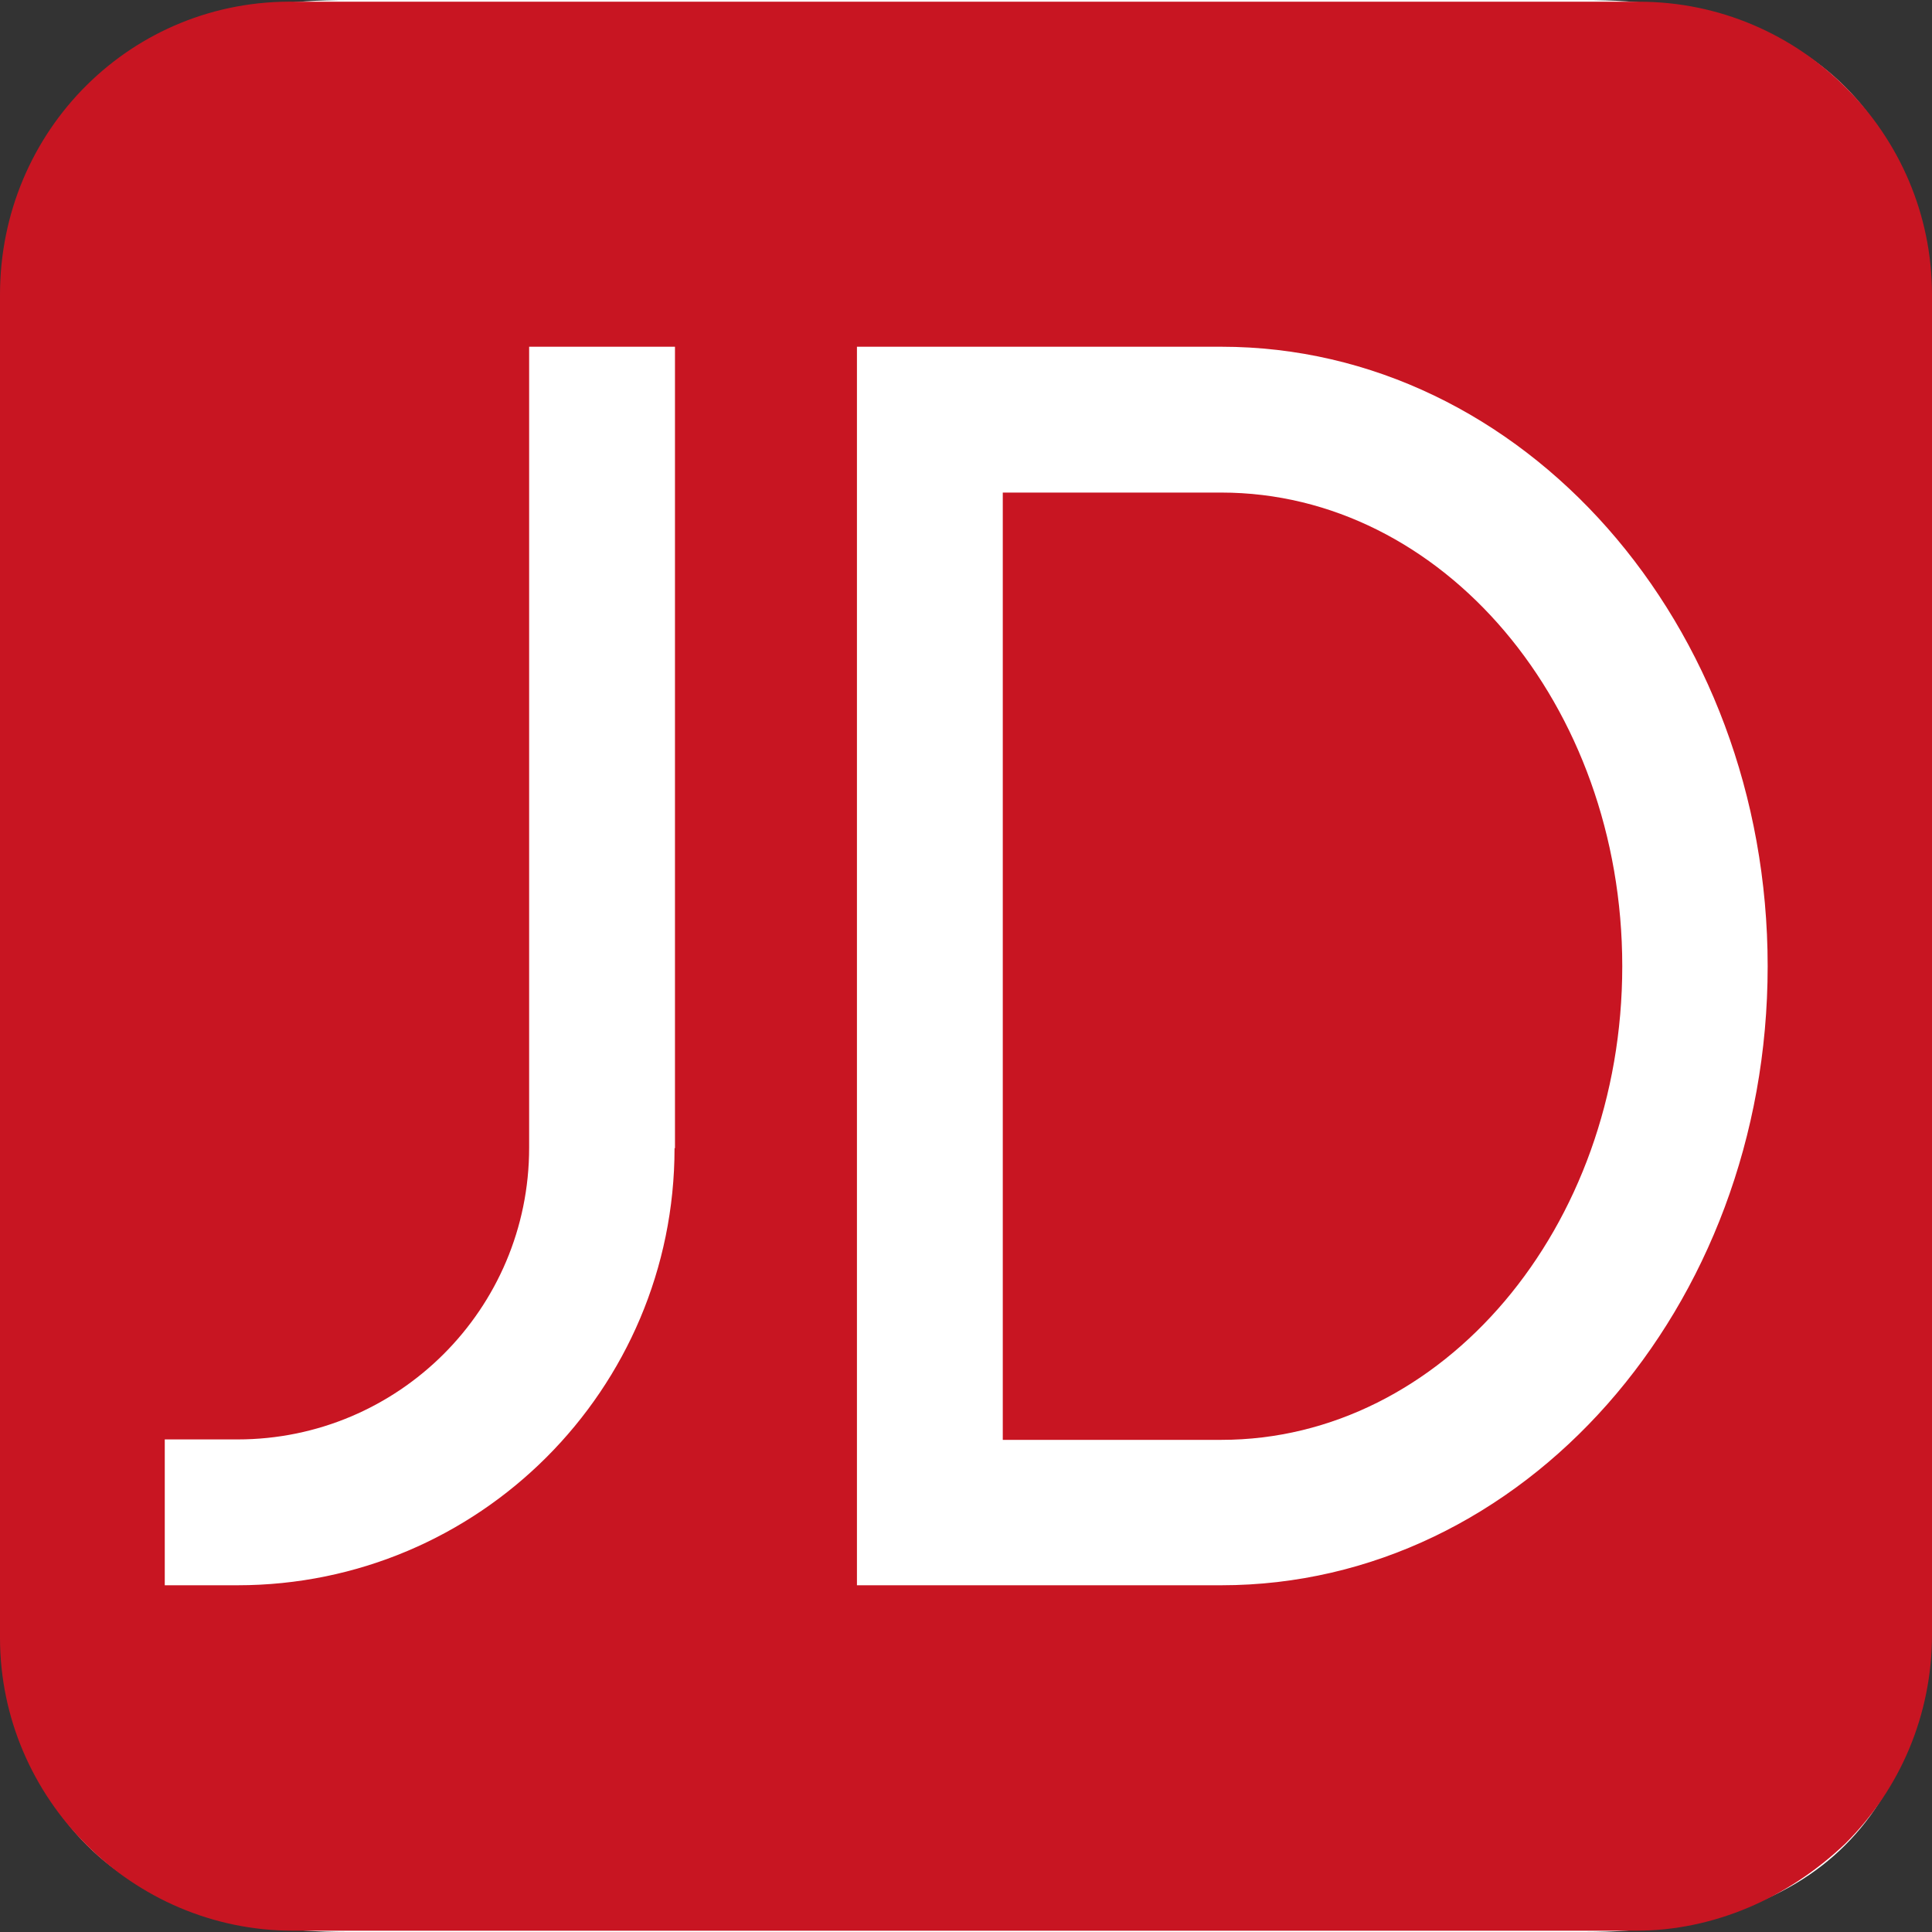
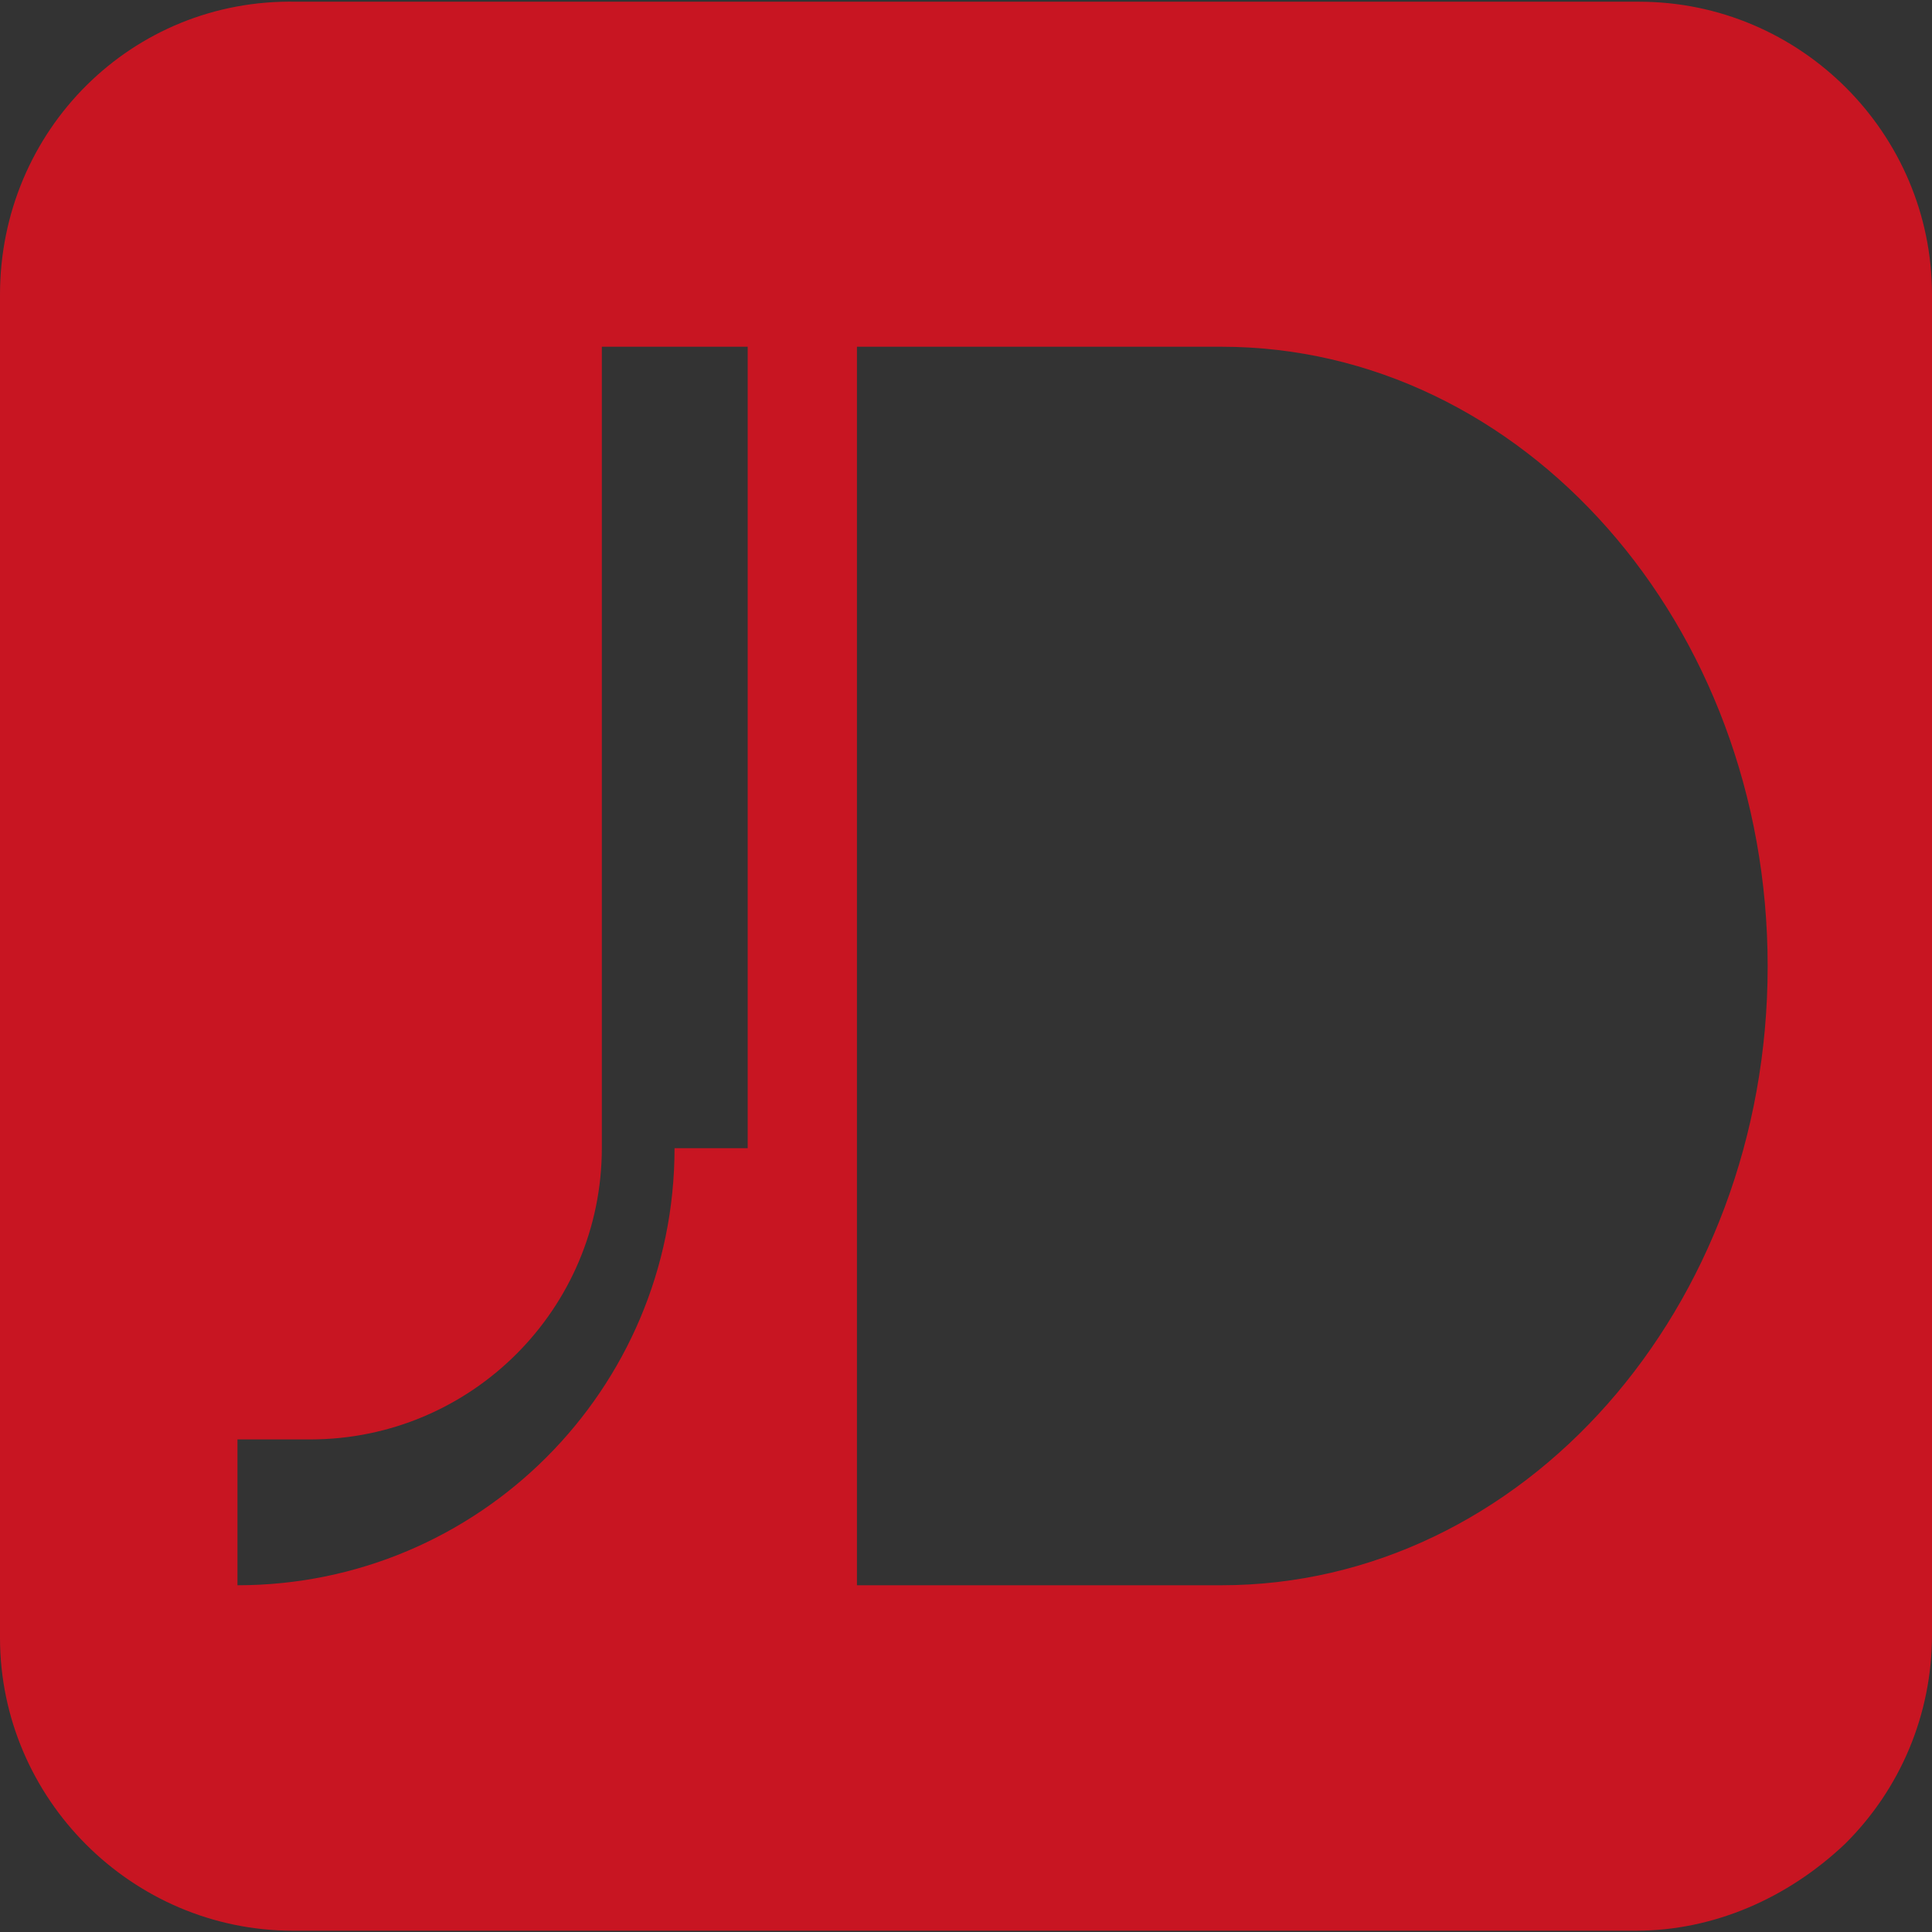
<svg xmlns="http://www.w3.org/2000/svg" version="1.1" id="图层_1" x="0px" y="0px" viewBox="0 0 449.1 449.1" style="enable-background:new 0 0 449.1 449.1;" xml:space="preserve">
  <rect x="0" y="0" width="449.1" height="449.1" fill="#333333" stroke="none" />
  <style type="text/css">
	.st0{fill:#FFFFFF;}
	.st1{fill:#C81522;}
</style>
-   <path class="st0" d="M80.8,0h287.5c53.9,0,80.8,26.9,80.8,80.8v287.5c0,53.9-26.9,80.8-80.8,80.8H80.8C26.9,449.1,0,422.2,0,368.3  V80.8C0,26.9,26.9,0,80.8,0z" />
  <g>
-     <path class="st1" d="M283.9,114.5h-50.8v220.2h50.8c51.4,0,93.2-49.3,93.2-110.1S335.3,114.5,283.9,114.5z" />
-     <path class="st1" d="M381,0.4H68.9C30.7-0.4,0,30.3,0,68.5v312.2c0,37.4,30.7,68.1,68.1,68.1h312.2c18,0,35.2-7.5,48.6-20.2   c12.8-12.7,20.2-30,20.2-48.6V68.5C449.1,31,418.5,0.4,381,0.4z M156.8,266.9c0,56.1-45.5,101.6-101.6,101.6H38.3v-33.9h16.9   c37.4,0,67.8-30.3,67.8-67.8V80.6h33.9V266.9L156.8,266.9z M283.9,368.5h-84.7V80.6h84.7c70.1,0,127,64.5,127,144   S354,368.5,283.9,368.5z" />
+     <path class="st1" d="M381,0.4H68.9C30.7-0.4,0,30.3,0,68.5v312.2c0,37.4,30.7,68.1,68.1,68.1h312.2c18,0,35.2-7.5,48.6-20.2   c12.8-12.7,20.2-30,20.2-48.6V68.5C449.1,31,418.5,0.4,381,0.4z M156.8,266.9c0,56.1-45.5,101.6-101.6,101.6v-33.9h16.9   c37.4,0,67.8-30.3,67.8-67.8V80.6h33.9V266.9L156.8,266.9z M283.9,368.5h-84.7V80.6h84.7c70.1,0,127,64.5,127,144   S354,368.5,283.9,368.5z" />
  </g>
</svg>